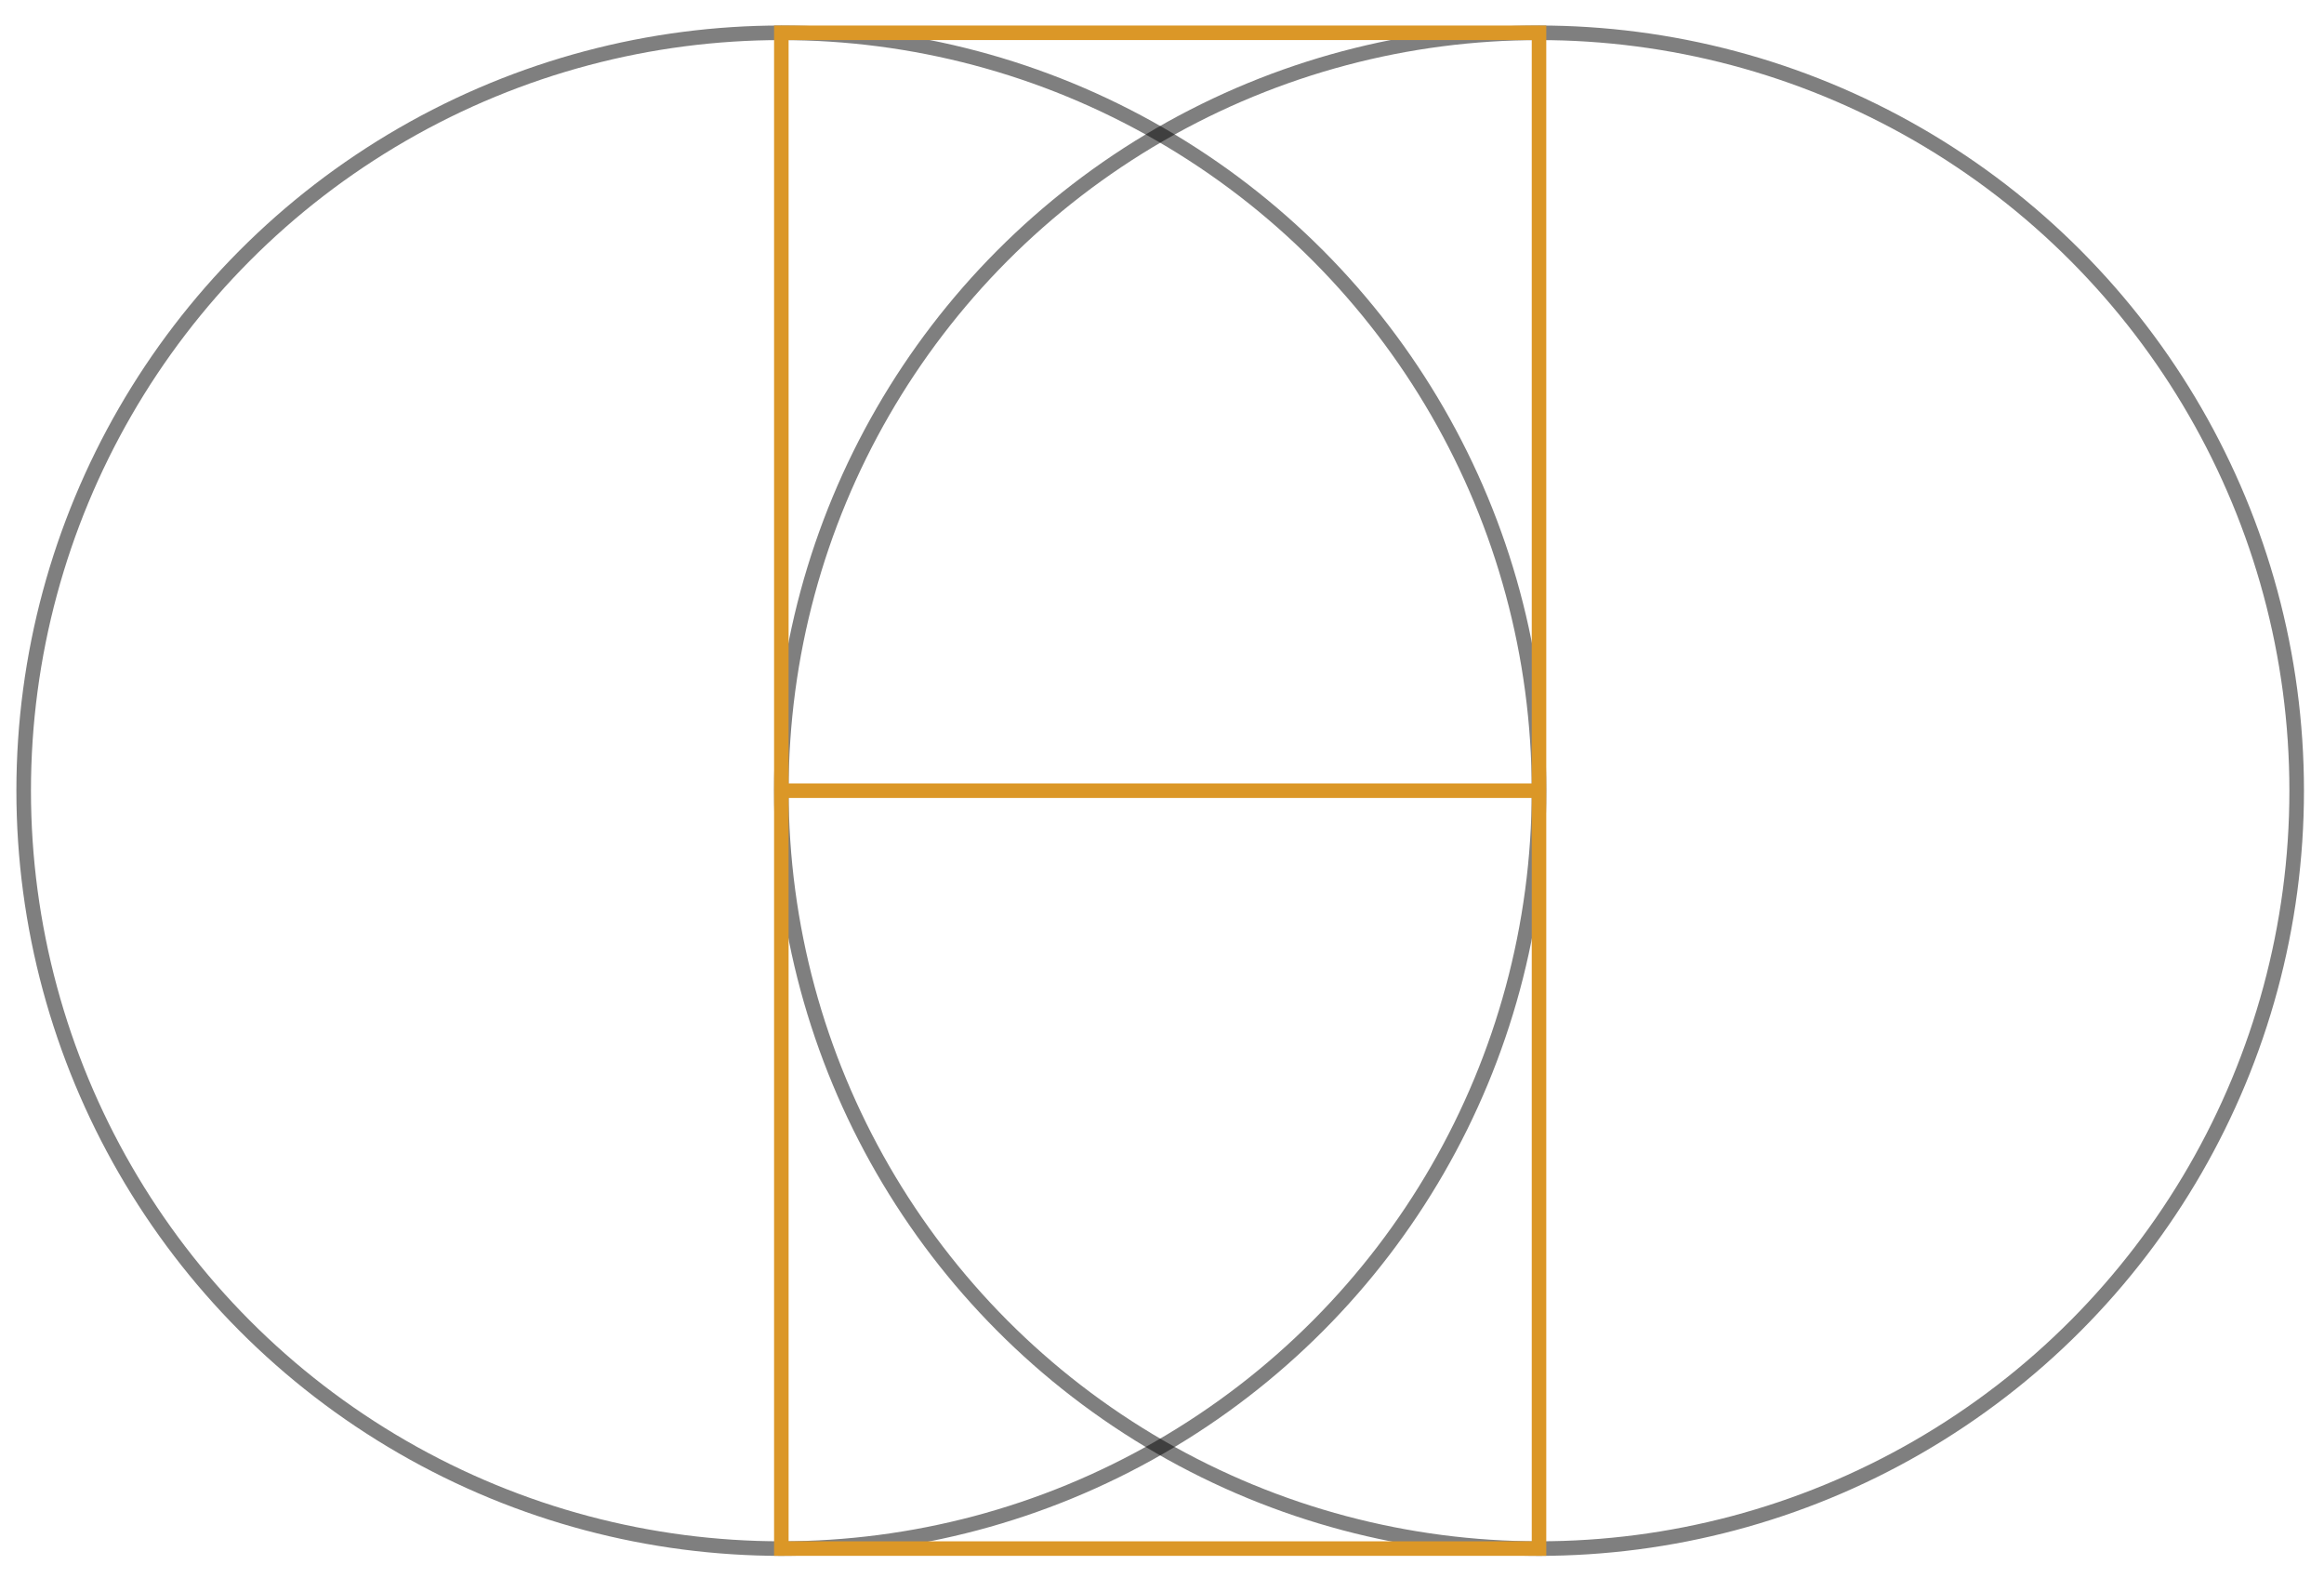
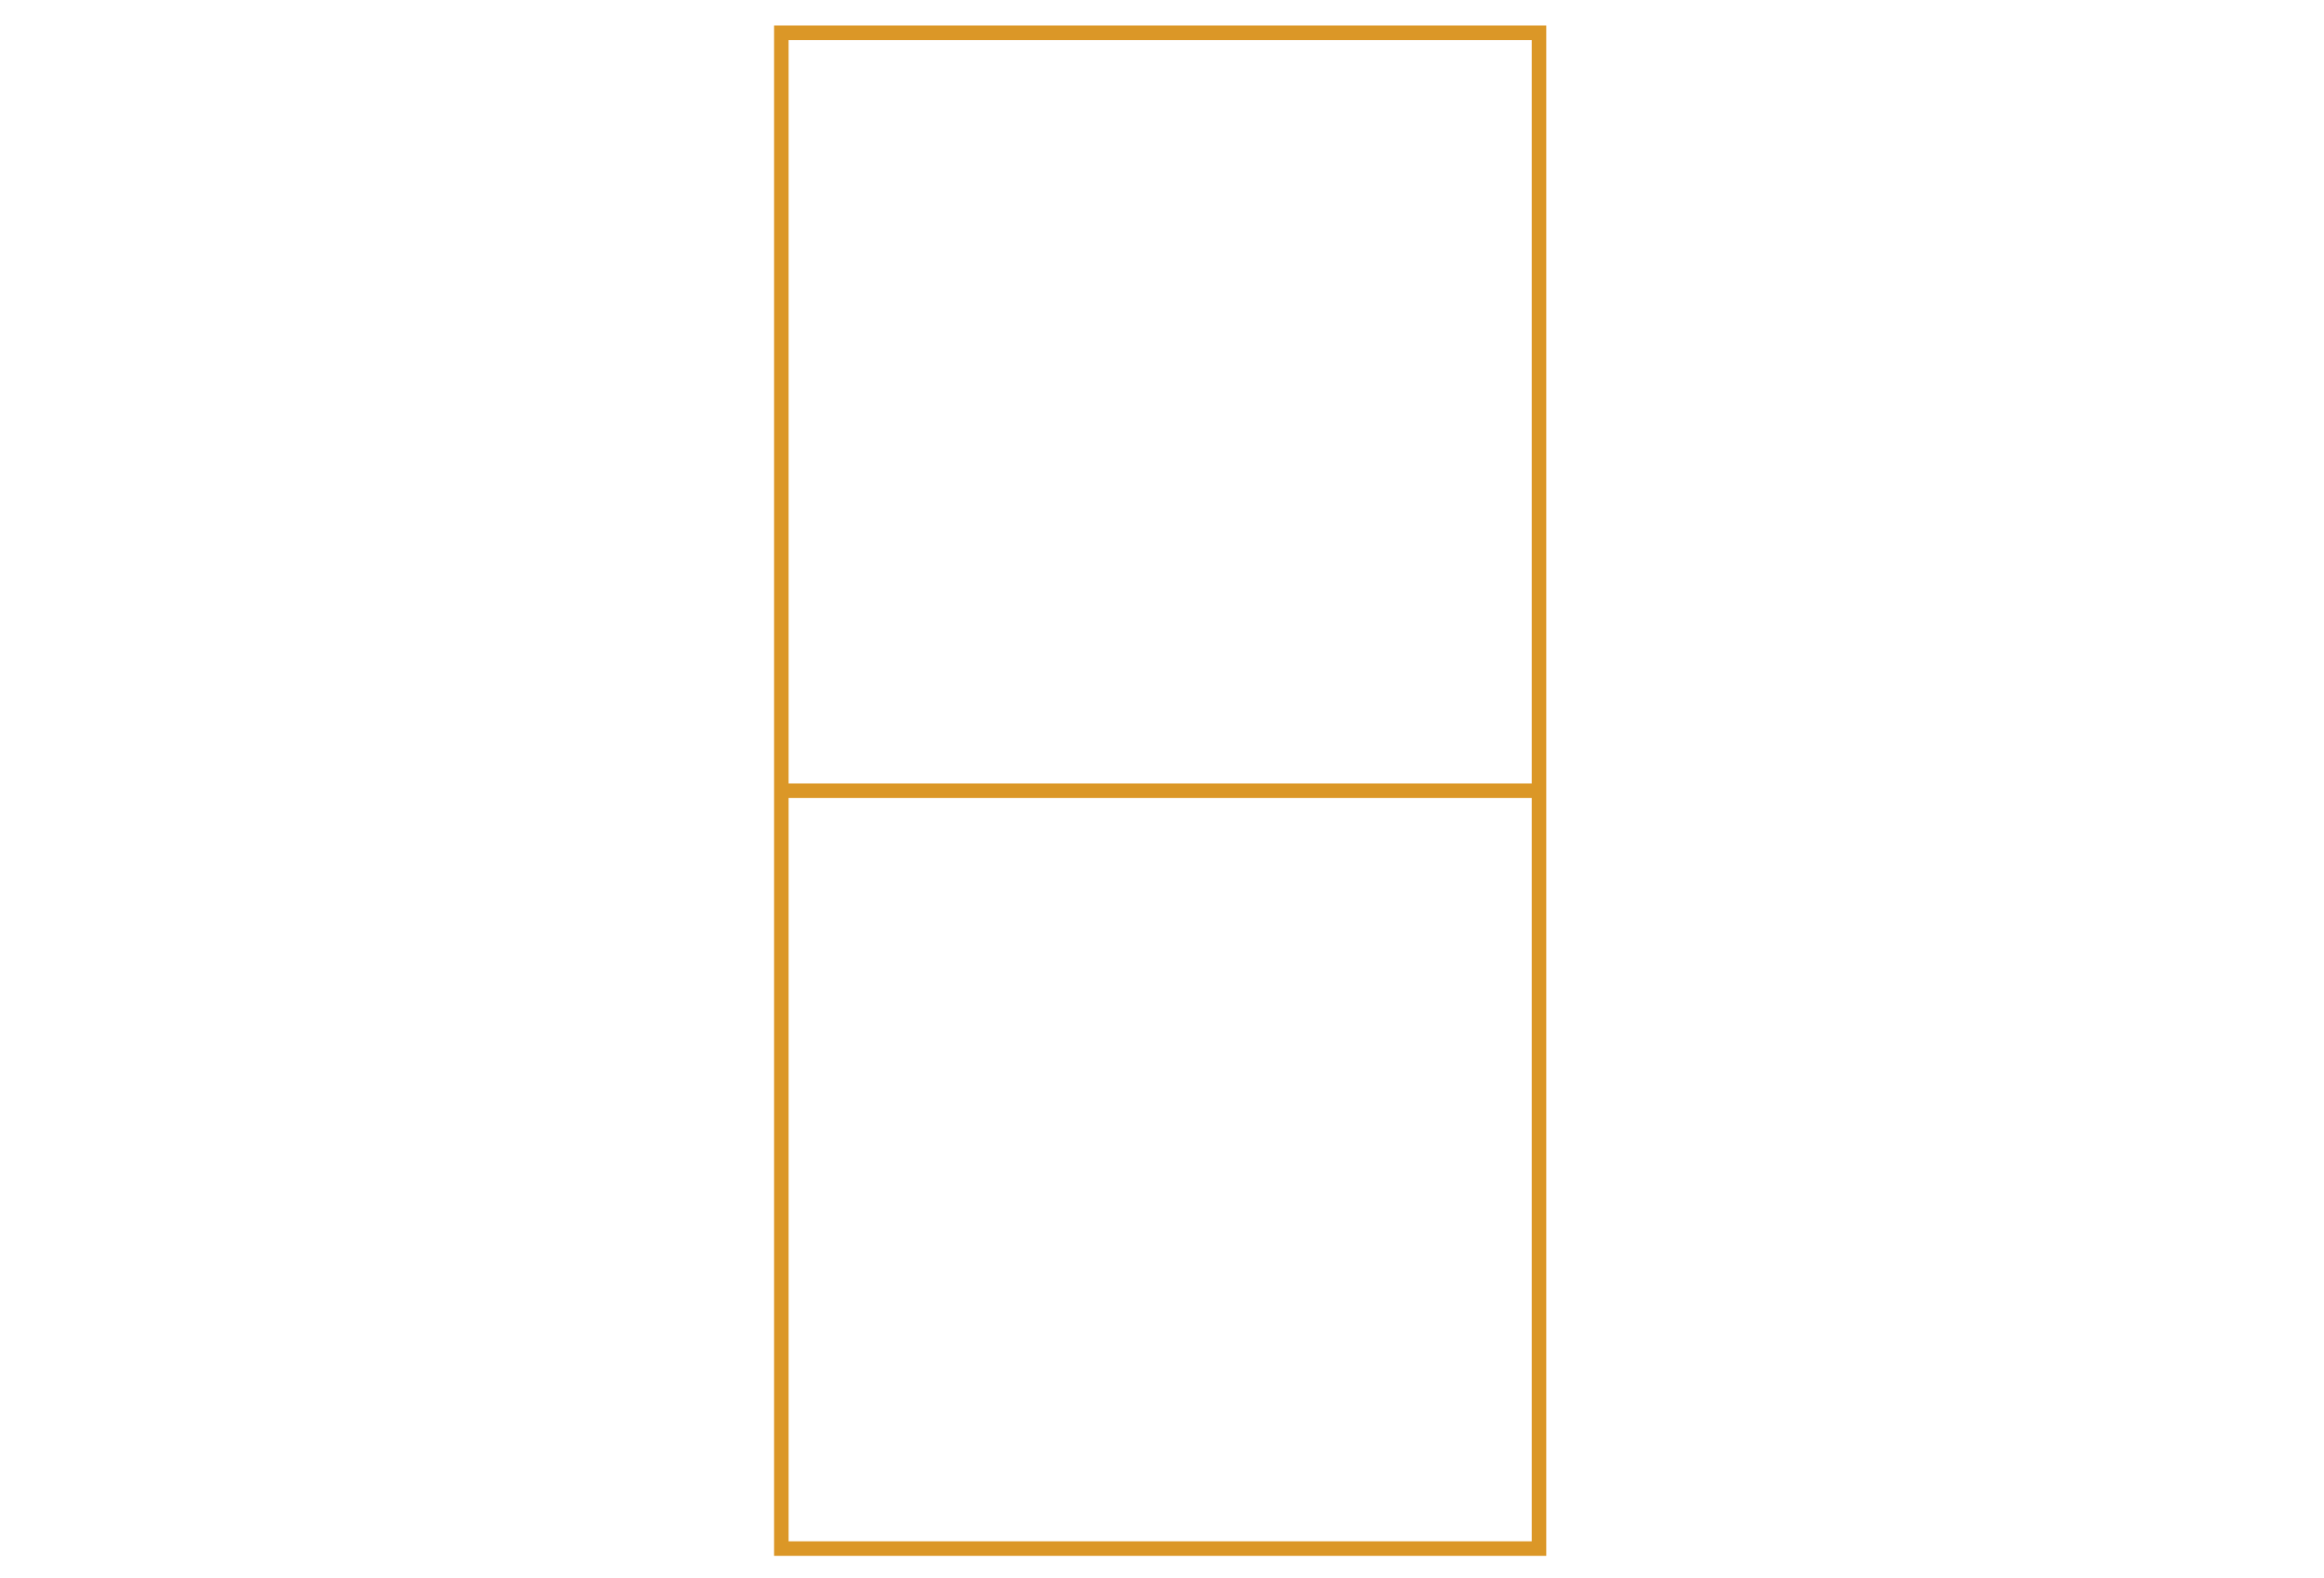
<svg xmlns="http://www.w3.org/2000/svg" width="319" height="216.5" viewBox="0 0 319 216.5">
  <g fill="none" stroke="#000" stroke-miterlimit="10" stroke-width="2">
-     <circle cx="107.25" cy="108.5" r="104" opacity=".5" />
-     <circle cx="211.25" cy="108.5" r="104" opacity=".5" />
-   </g>
+     </g>
  <path fill="none" stroke="#DB9727" stroke-miterlimit="10" stroke-width="1.993" d="M107.25 4.5h104v208h-104zm104 104h-104" />
</svg>